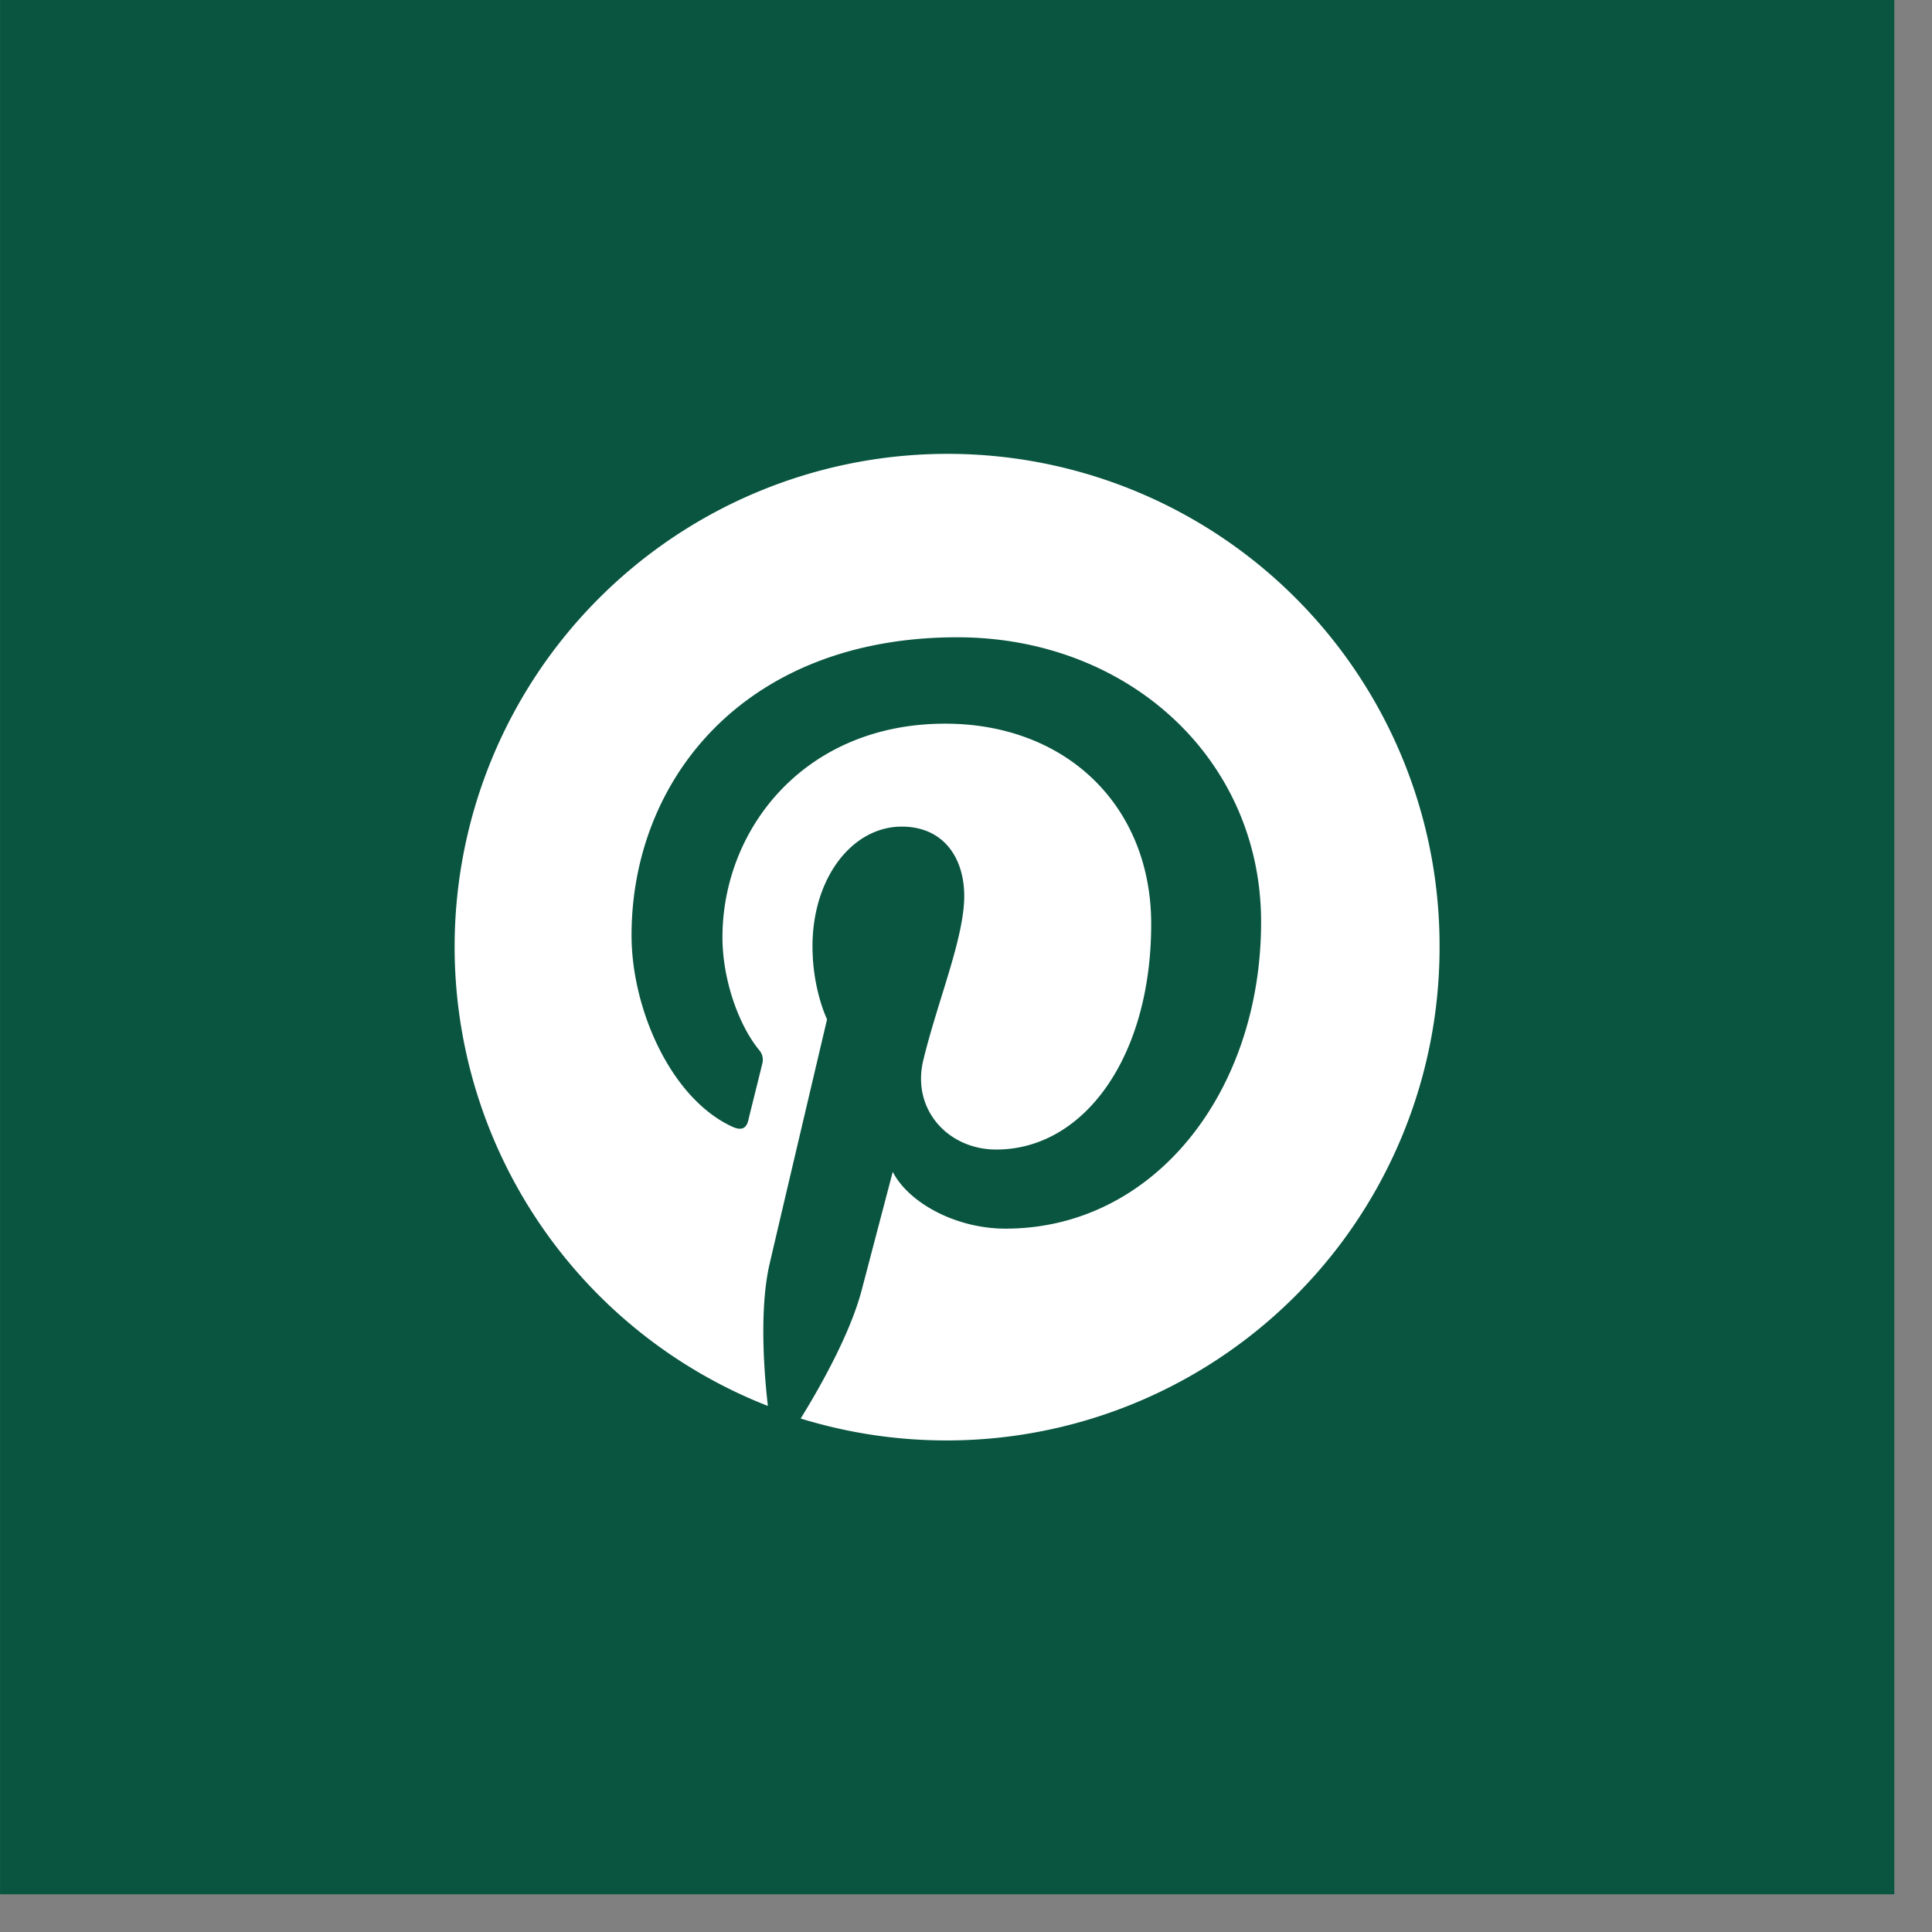
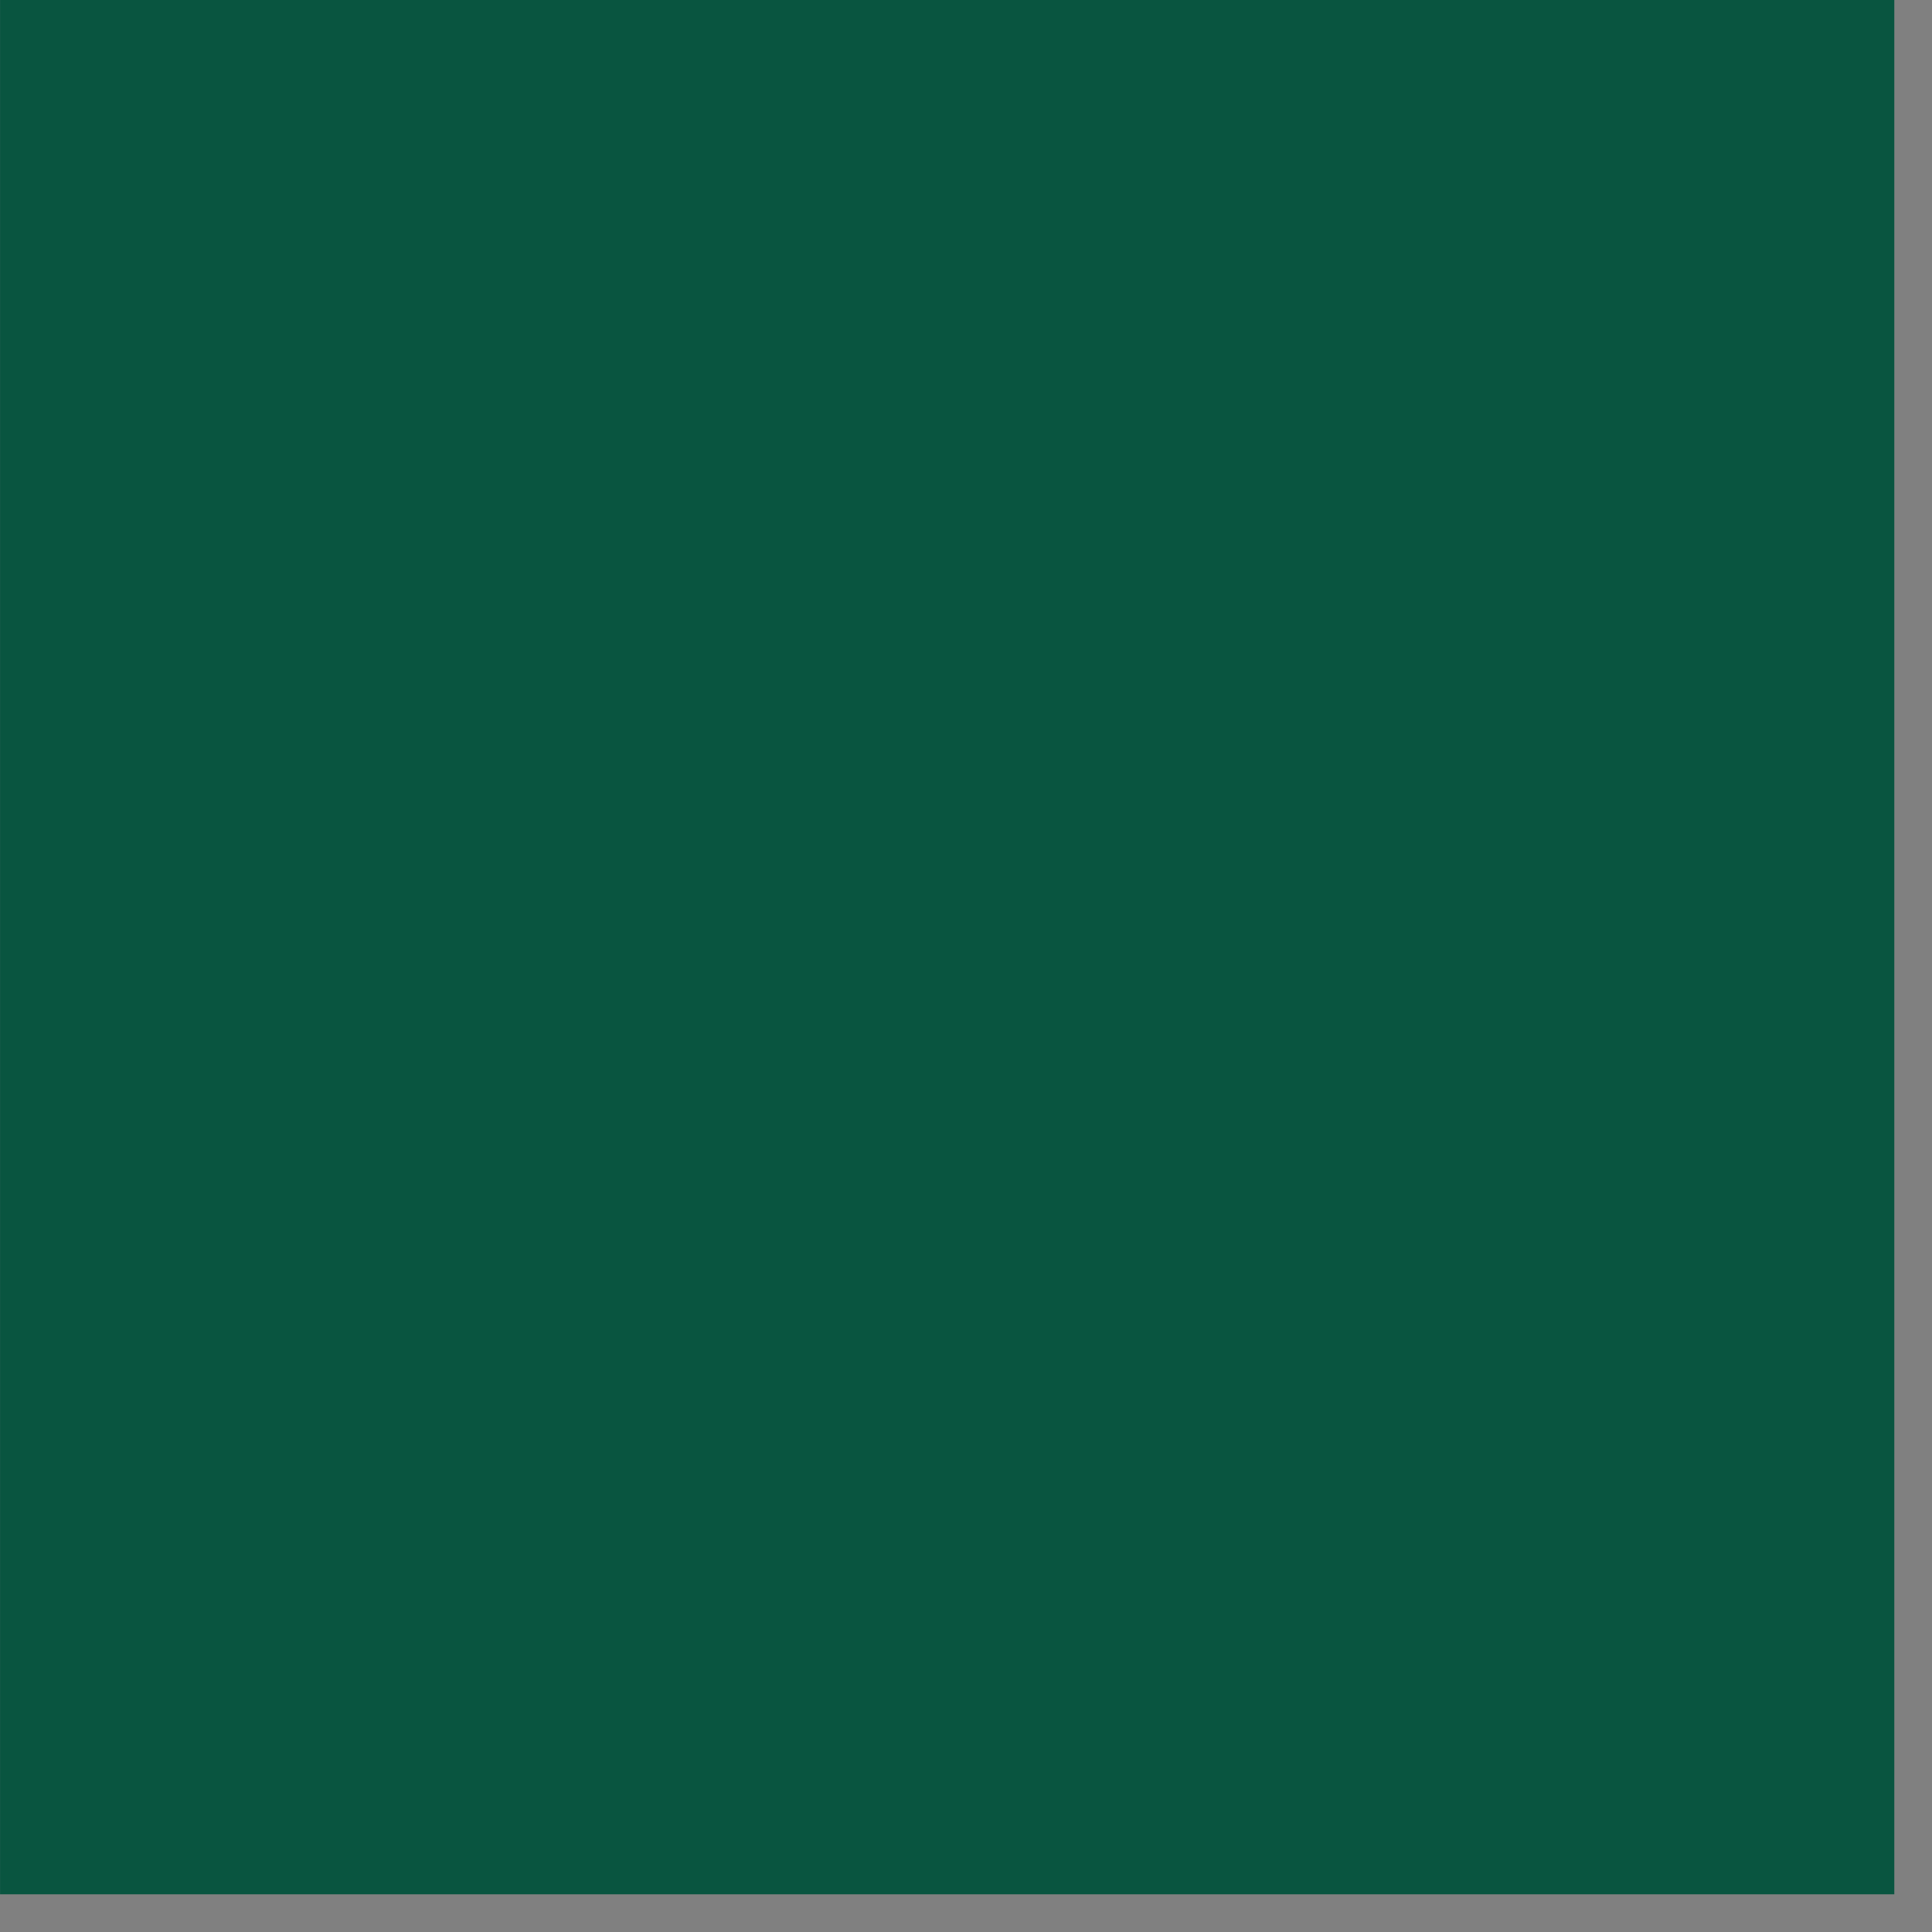
<svg xmlns="http://www.w3.org/2000/svg" width="35" height="35" viewBox="0 0 35 35">
  <rect x="0" y="0" width="35" height="35" fill="#808080" stroke="none" />
  <g fill="none" fill-rule="evenodd">
    <path fill="#095540" d="M.001 34.317h34.316V0H.001z" />
-     <path fill="#FFF" d="M17.166 8.222a8.93 8.93 0 0 0-8.93 8.93 8.933 8.933 0 0 0 5.675 8.318c-.082-.706-.147-1.793.029-2.565.162-.698 1.043-4.439 1.043-4.439s-.264-.536-.264-1.323c0-1.24.72-2.168 1.617-2.168.764 0 1.132.574 1.132 1.257 0 .764-.486 1.911-.742 2.976-.214.89.448 1.617 1.322 1.617 1.588 0 2.807-1.675 2.807-4.085 0-2.139-1.537-3.63-3.733-3.63-2.543 0-4.034 1.903-4.034 3.872 0 .764.294 1.587.66 2.035a.269.269 0 0 1 .06.258c-.067.28-.222.89-.25 1.014-.037.162-.133.198-.301.118-1.117-.522-1.816-2.146-1.816-3.462 0-2.814 2.042-5.4 5.902-5.4 3.093 0 5.503 2.203 5.503 5.157 0 3.08-1.94 5.556-4.63 5.556-.904 0-1.756-.47-2.043-1.029l-.558 2.124c-.199.78-.742 1.75-1.11 2.345.838.257 1.72.397 2.646.397a8.929 8.929 0 0 0 8.928-8.93 8.91 8.91 0 0 0-8.913-8.943" />
  </g>
</svg>